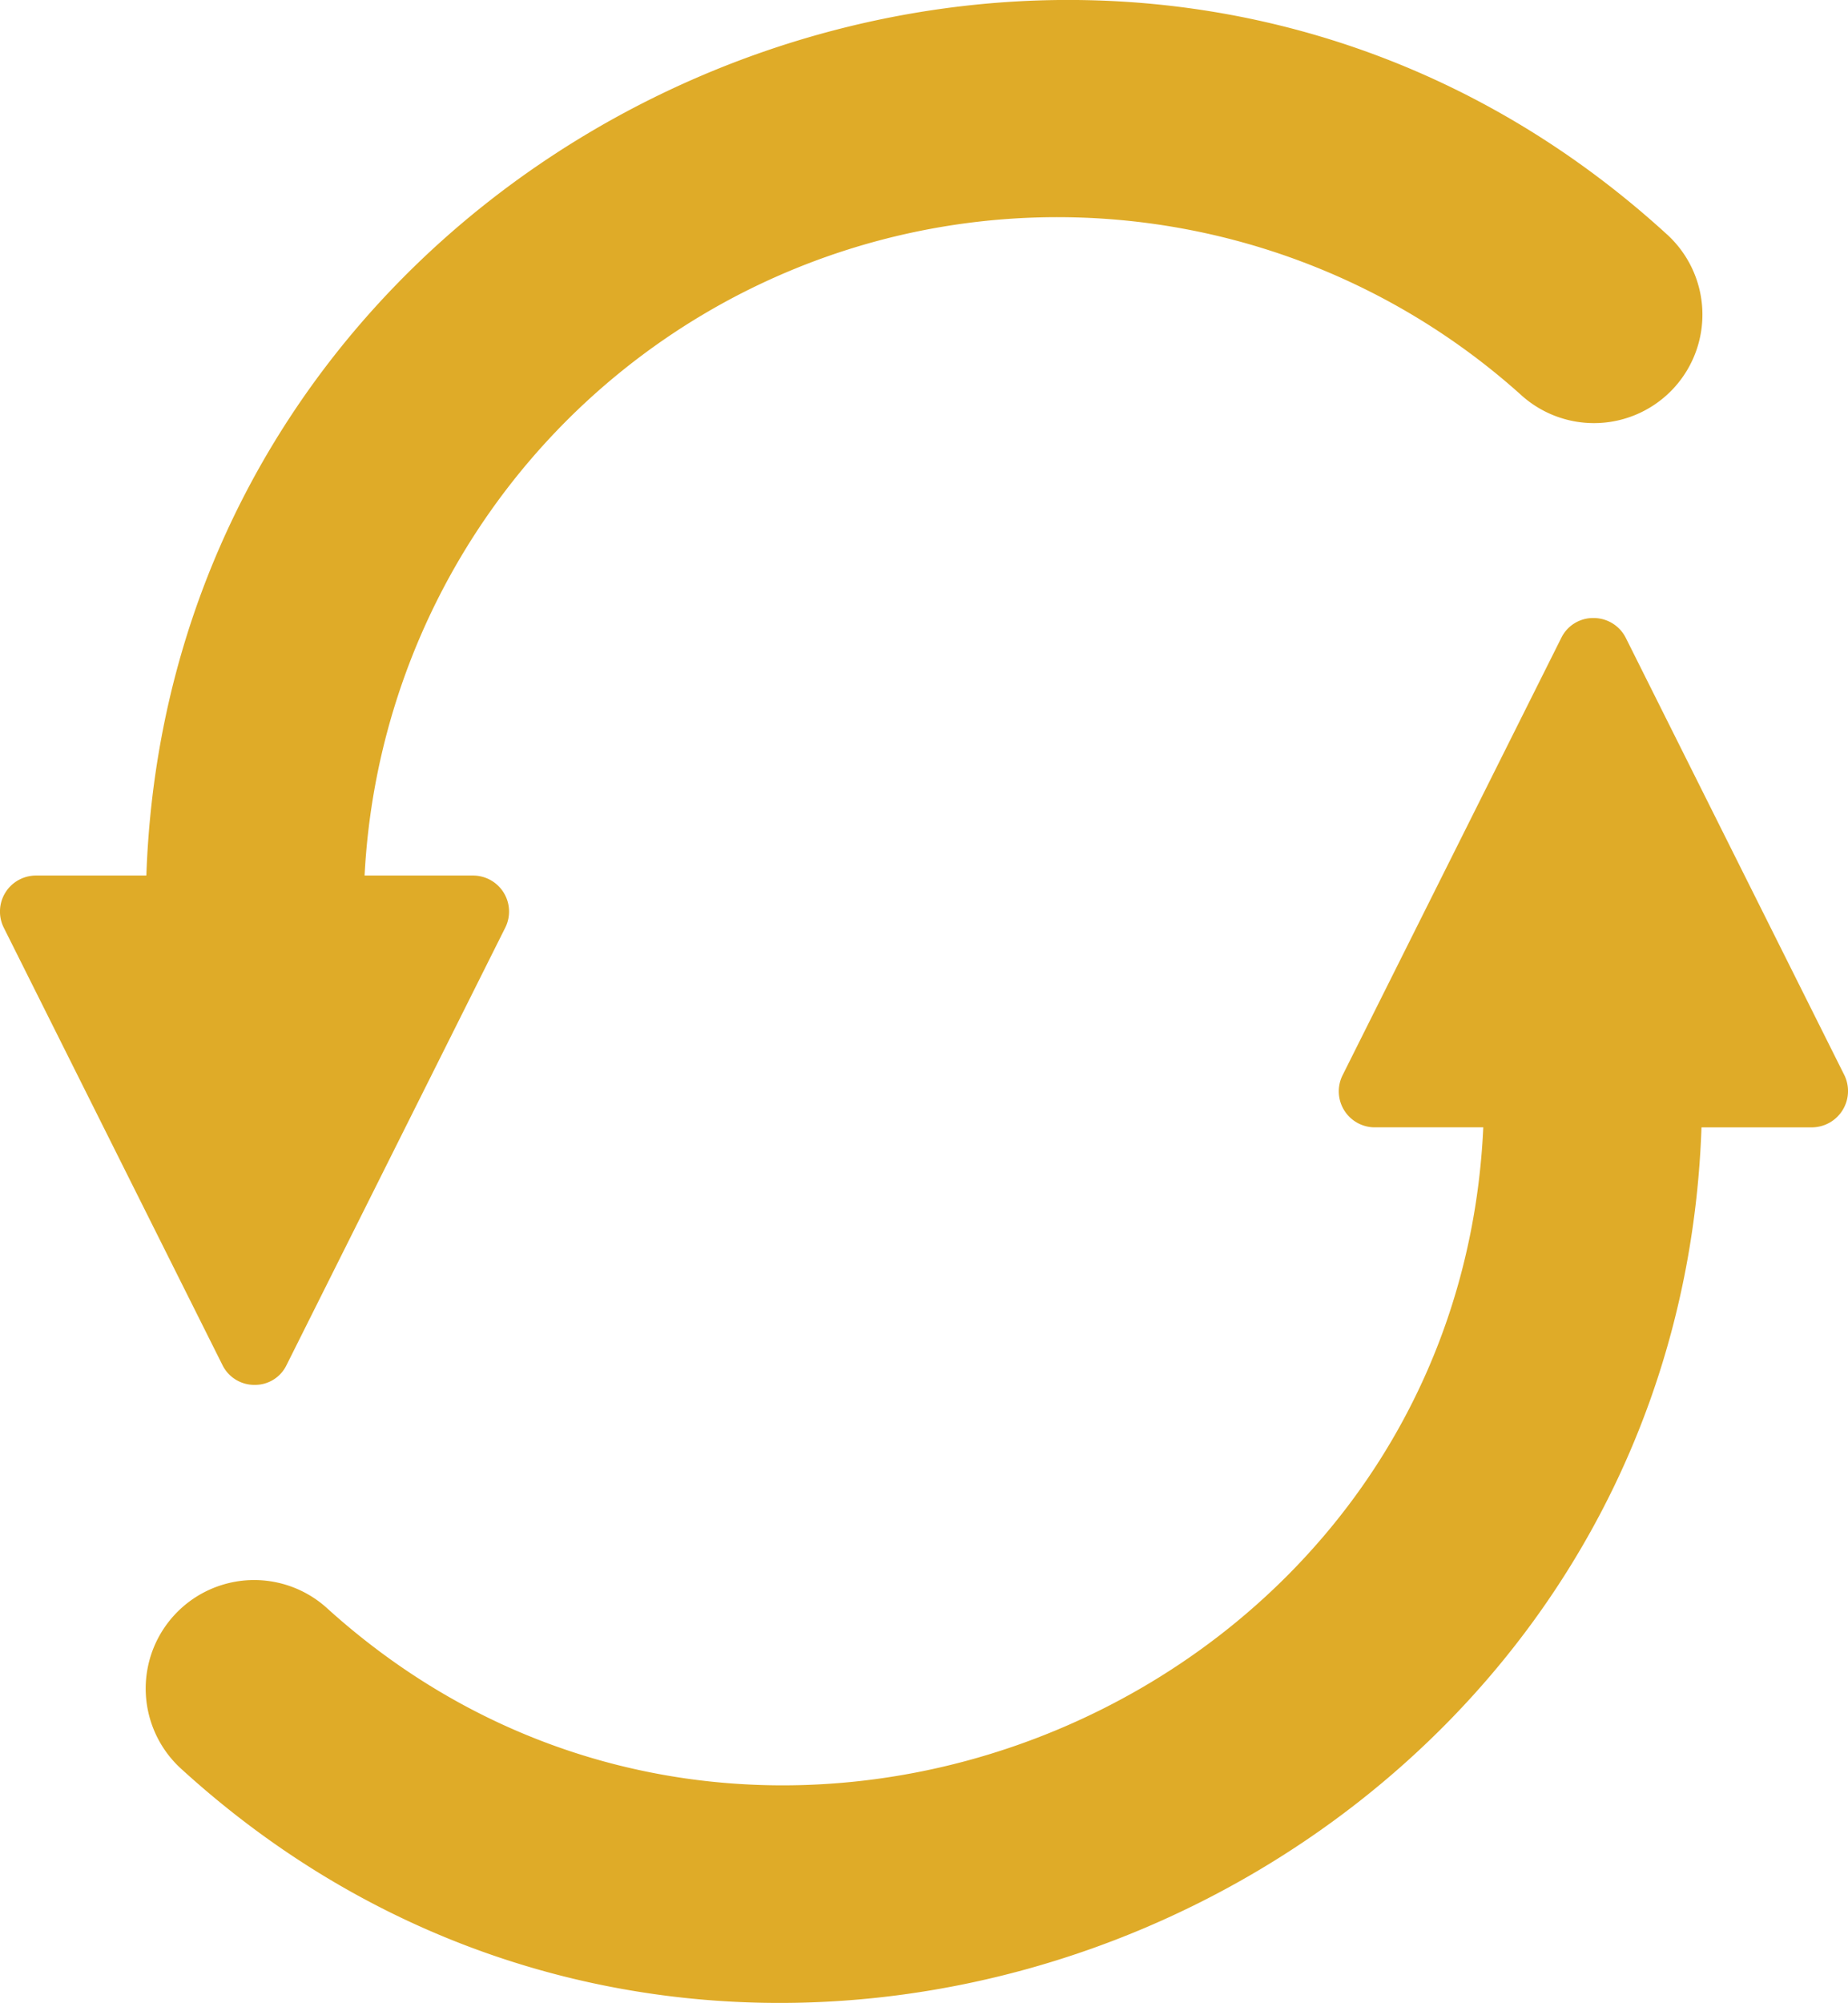
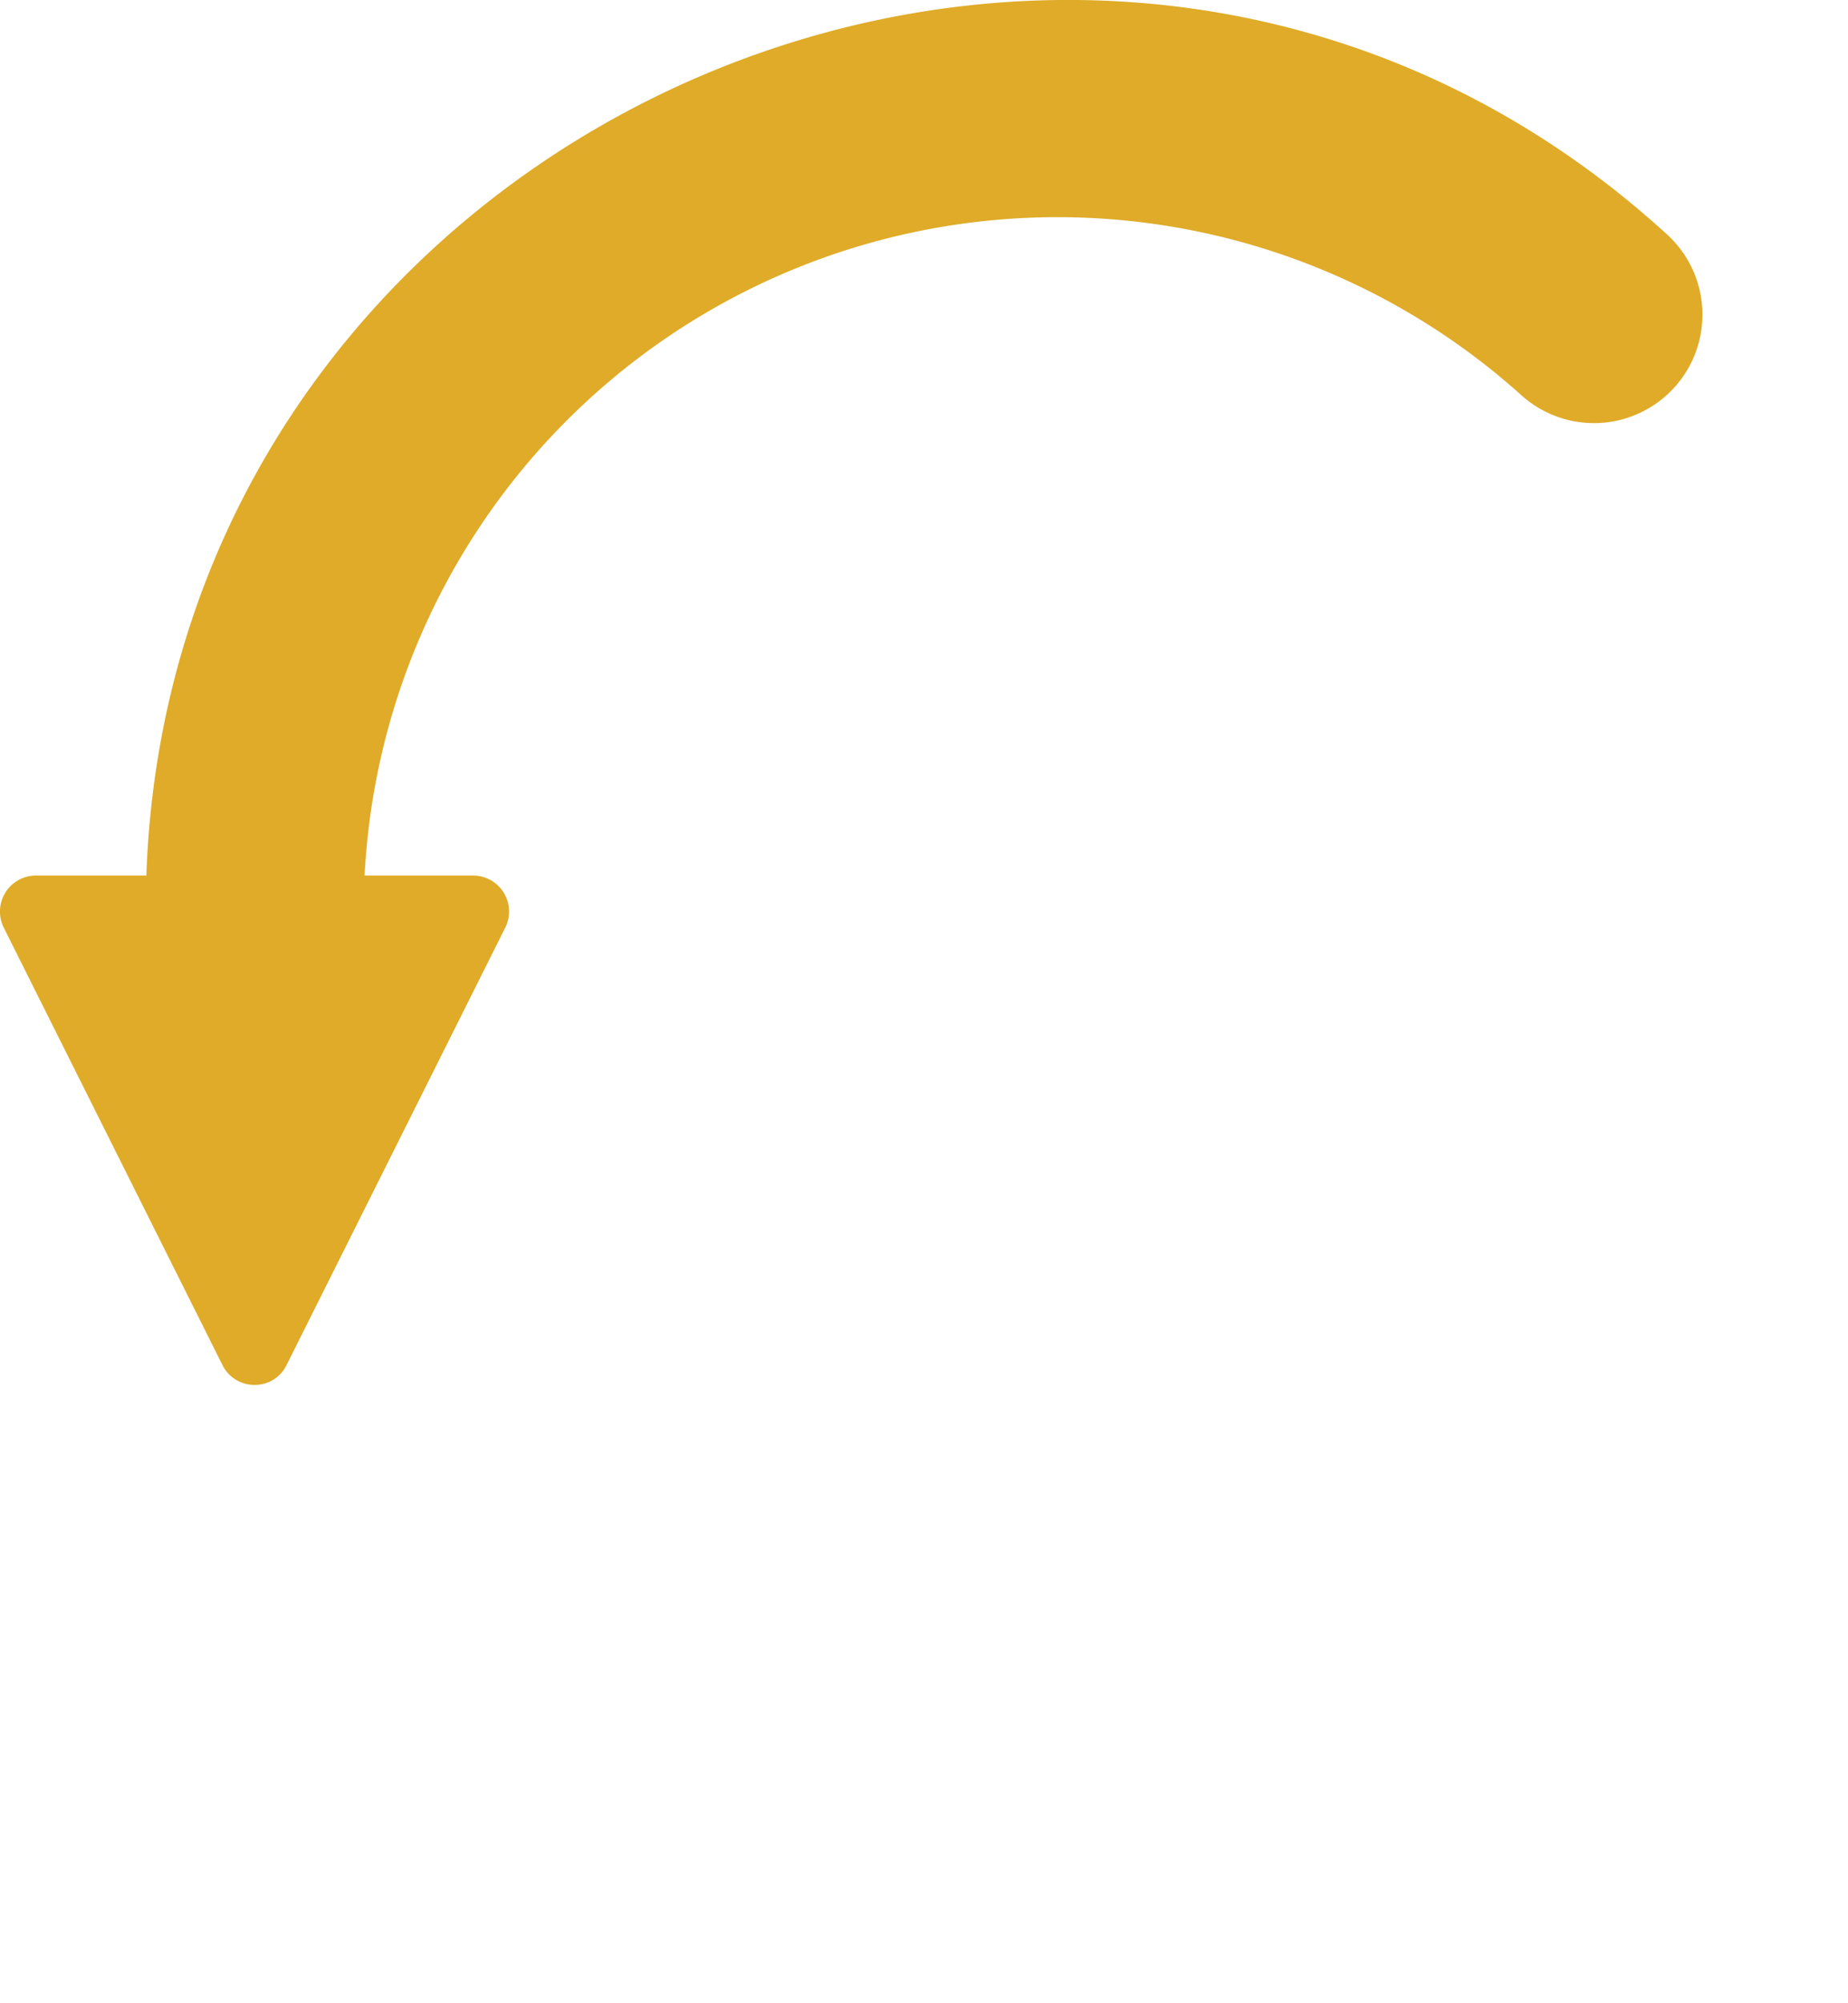
<svg xmlns="http://www.w3.org/2000/svg" width="96.657" height="104.733" viewBox="0 0 96.657 104.733">
  <g id="Une-filière-en-émergence-icone-3" transform="translate(-6.216 -4)">
-     <path id="Tracé_59" data-name="Tracé 59" d="M99.145,45.2,87.7,22.308A1.883,1.883,0,0,0,86,21.28a1.848,1.848,0,0,0-1.665,1.029L72.886,45.2a1.883,1.883,0,0,0,1.665,2.712h5.7C78.871,78.08,42.27,93.4,19.789,73.068a5.673,5.673,0,1,0-7.65,8.38c29.626,27.043,78.141,6.4,79.525-33.535h5.8A1.9,1.9,0,0,0,99.145,45.2Z" transform="translate(3.546 15.037)" fill="#dfab28" />
    <path id="Tracé_60" data-name="Tracé 60" d="M19.538,76.416A1.827,1.827,0,0,0,21.2,75.387L32.649,52.495a1.883,1.883,0,0,0-1.664-2.712h-5.7A36.283,36.283,0,0,1,85.746,24.628a5.673,5.673,0,1,0,7.65-8.379C63.77-10.8,15.255,9.852,13.871,49.783h-5.8a1.883,1.883,0,0,0-1.664,2.712L17.855,75.387a1.855,1.855,0,0,0,1.683,1.029Z" fill="#dfab28" />
  </g>
</svg>